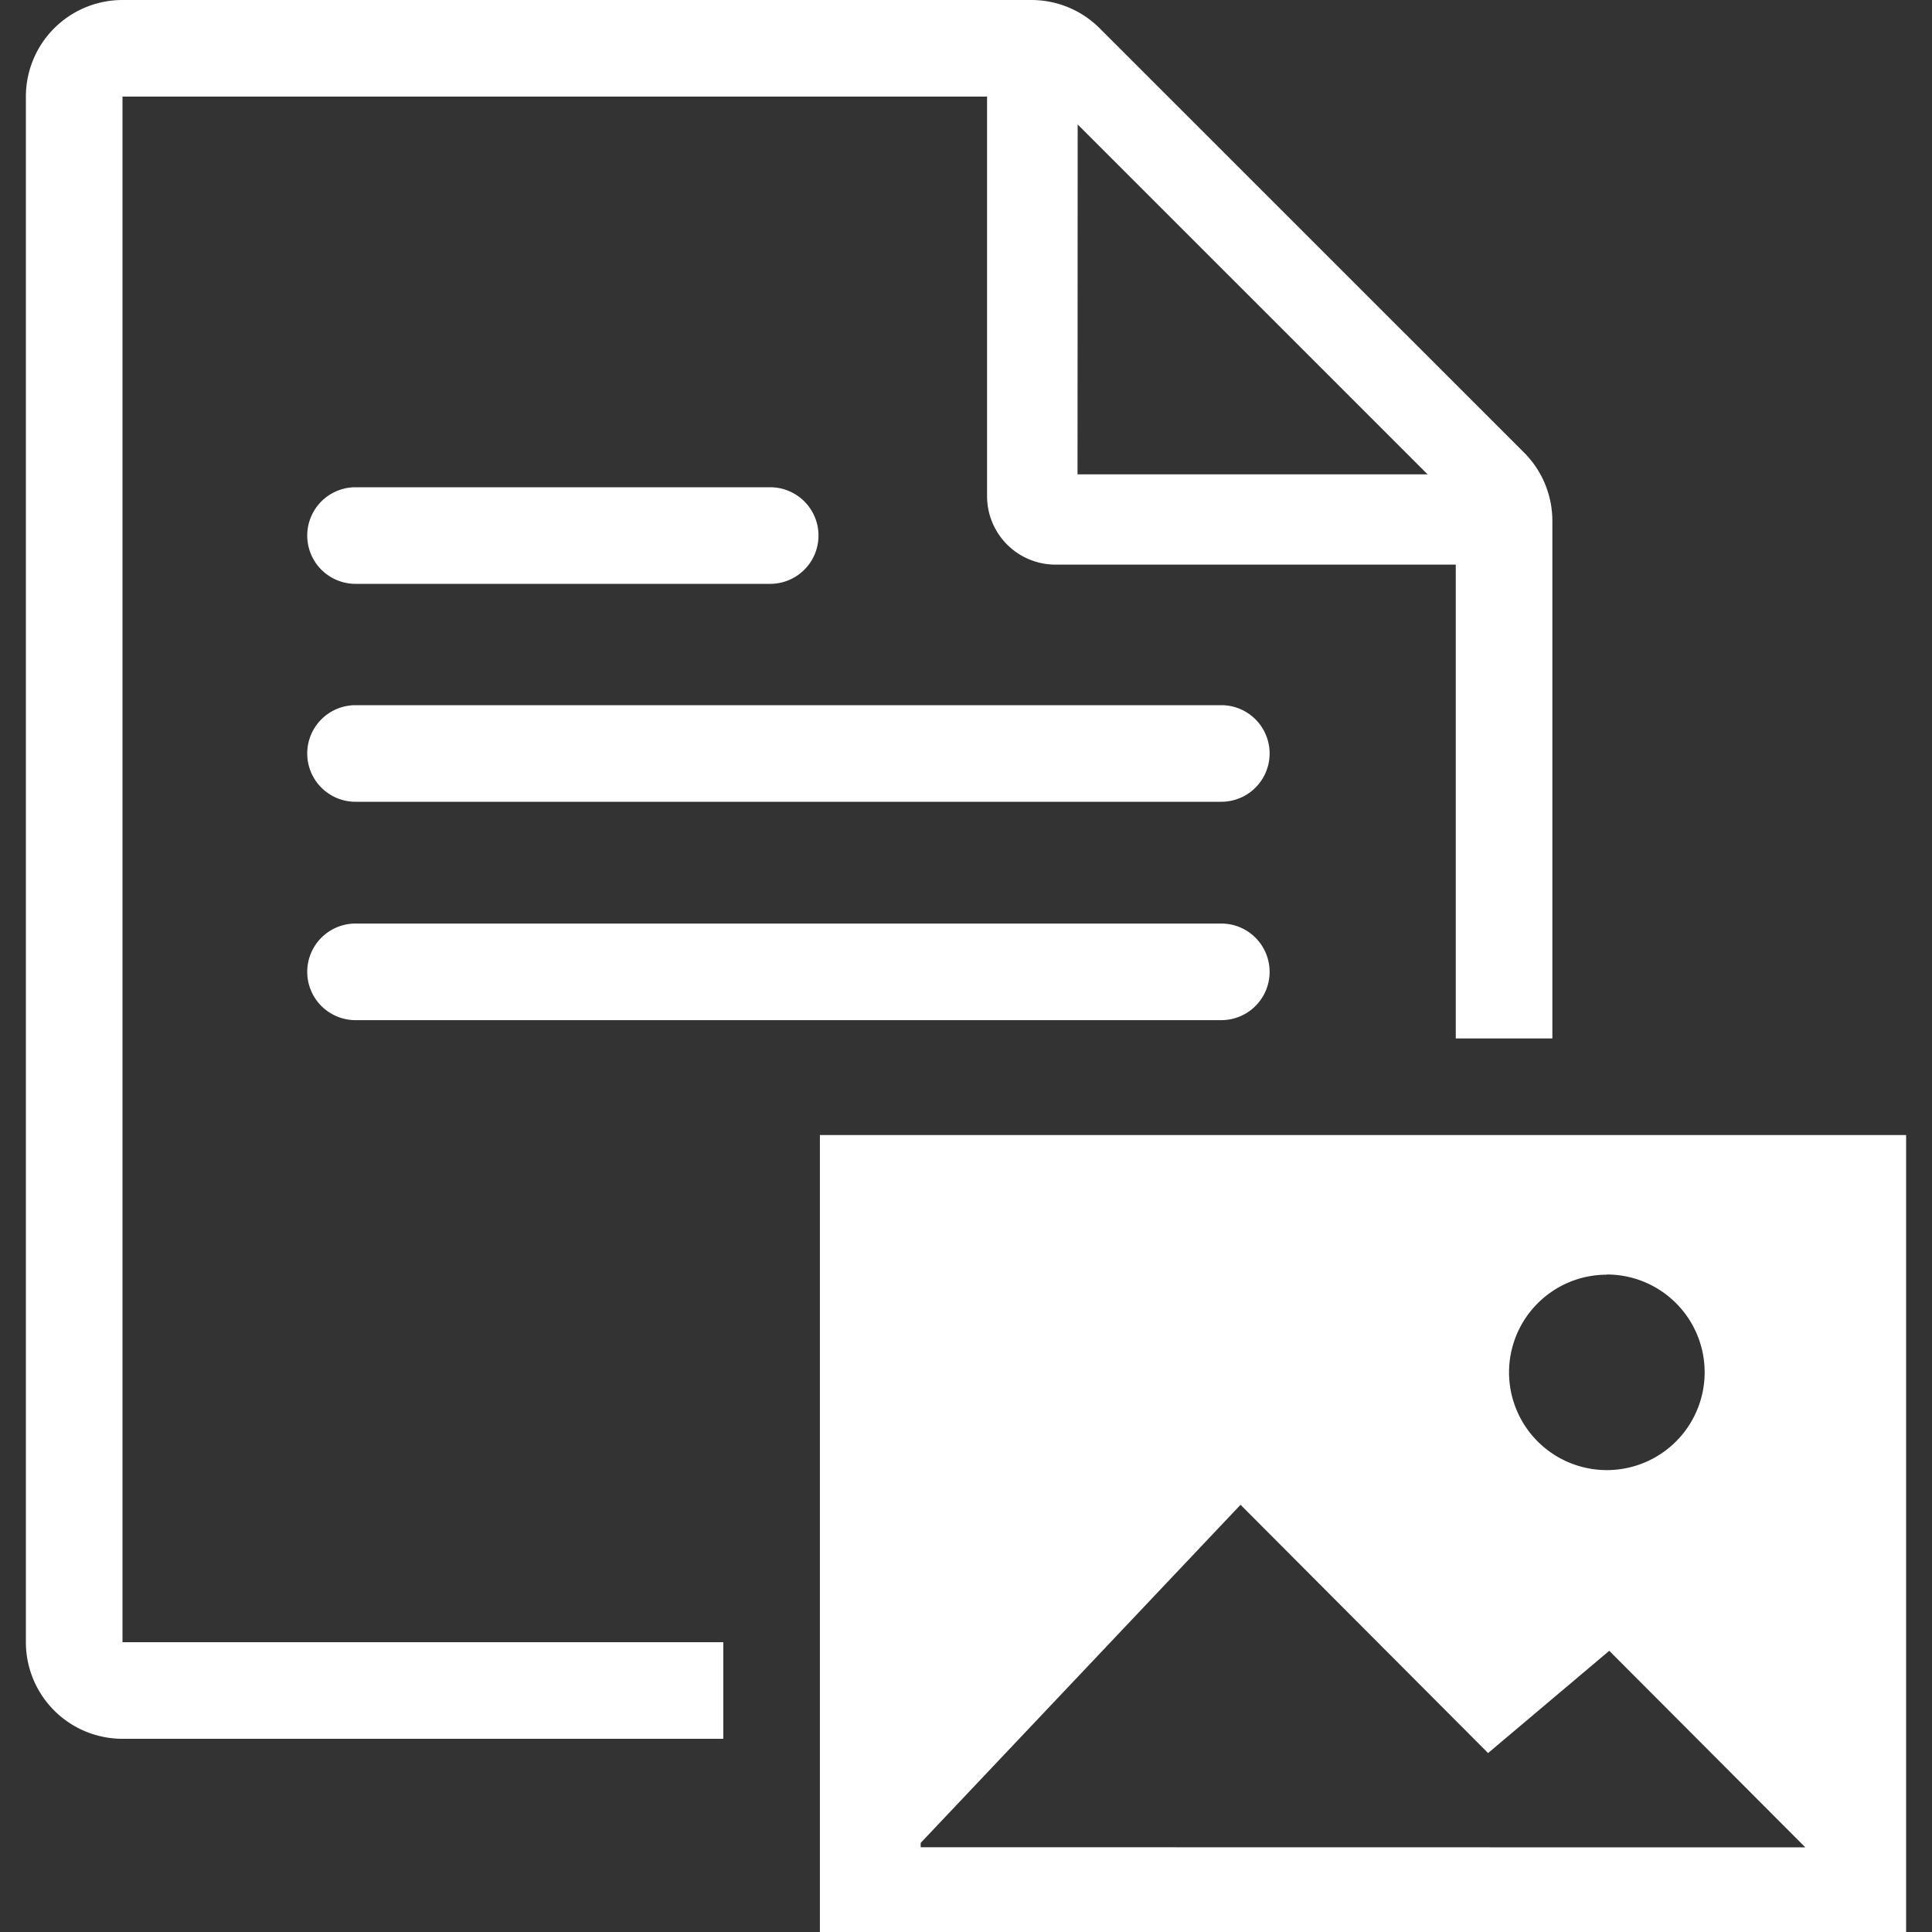
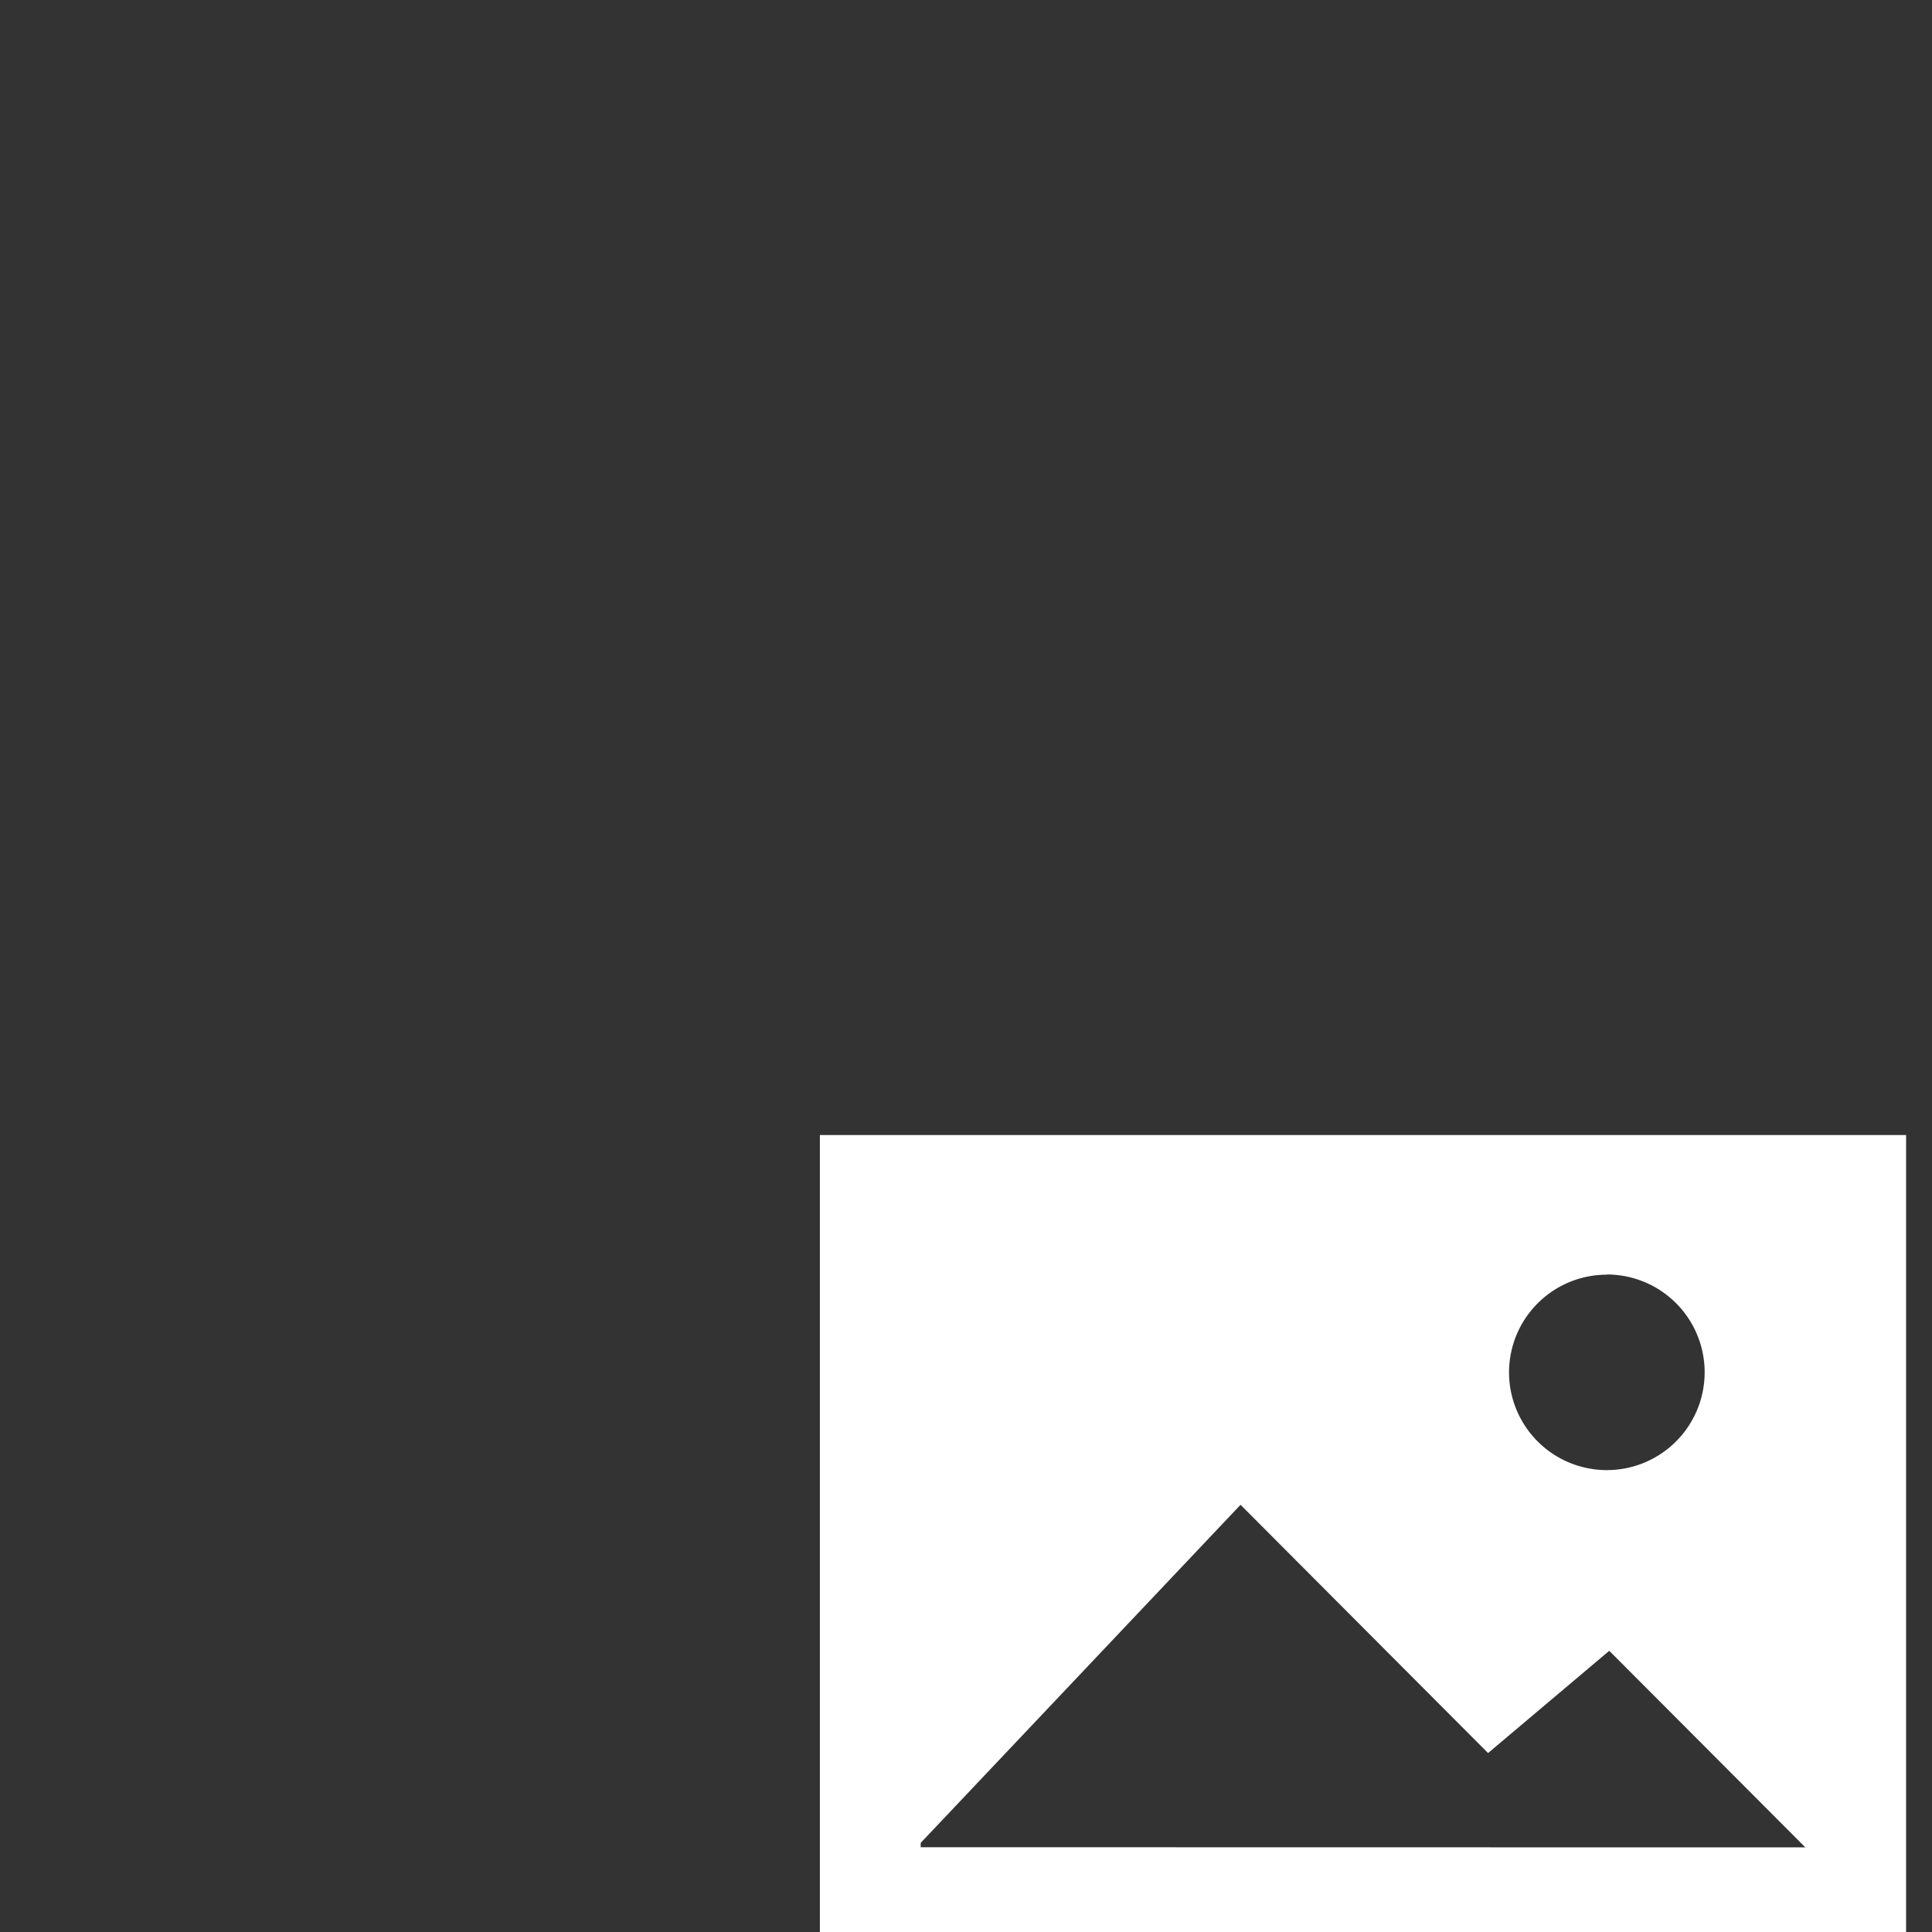
<svg xmlns="http://www.w3.org/2000/svg" id="files_photos_40px" width="40" height="40" viewBox="0 0 40 40">
  <rect x="0" y="0" width="40" height="40" fill="#333333" stroke="none" />
-   <rect id="Rectangle_1955" data-name="Rectangle 1955" width="40" height="40" fill="none" />
  <g id="Group_8999" data-name="Group 8999">
    <path id="Path_10732" data-name="Path 10732" d="M16.975,23.5V40H39.464V23.5Zm16.292,2.887a2.025,2.025,0,1,1-2.024,2.024A2.024,2.024,0,0,1,33.267,26.391ZM19.062,38.245v-.09l6.622-7,5.125,5.14,2.509-2.117,4.06,4.07Z" fill="#fff" />
-     <path id="Path_10733" data-name="Path 10733" d="M13.112,34H2.536V2h17.9v8.274a1.418,1.418,0,0,0,1.417,1.416h8.287V21.5h2V10.784a2,2,0,0,0-.586-1.414L22.768.586A2,2,0,0,0,21.354,0H2.536a2,2,0,0,0-2,2V34a2,2,0,0,0,2,2H14.975V34H13.112Zm9.2-31.423,7.245,7.244H22.309Z" fill="#fff" />
-     <path id="Path_10734" data-name="Path 10734" d="M25.286,14.6H7.361a1,1,0,1,0,0,2H25.286a1,1,0,0,0,0-2Z" fill="#fff" />
-     <path id="Path_10735" data-name="Path 10735" d="M7.361,12.088h8.585a1,1,0,1,0,0-2H7.361a1,1,0,0,0,0,2Z" fill="#fff" />
-     <path id="Path_10736" data-name="Path 10736" d="M25.286,19.121H7.361a1,1,0,1,0,0,2H25.286a1,1,0,0,0,0-2Z" fill="#fff" />
  </g>
</svg>